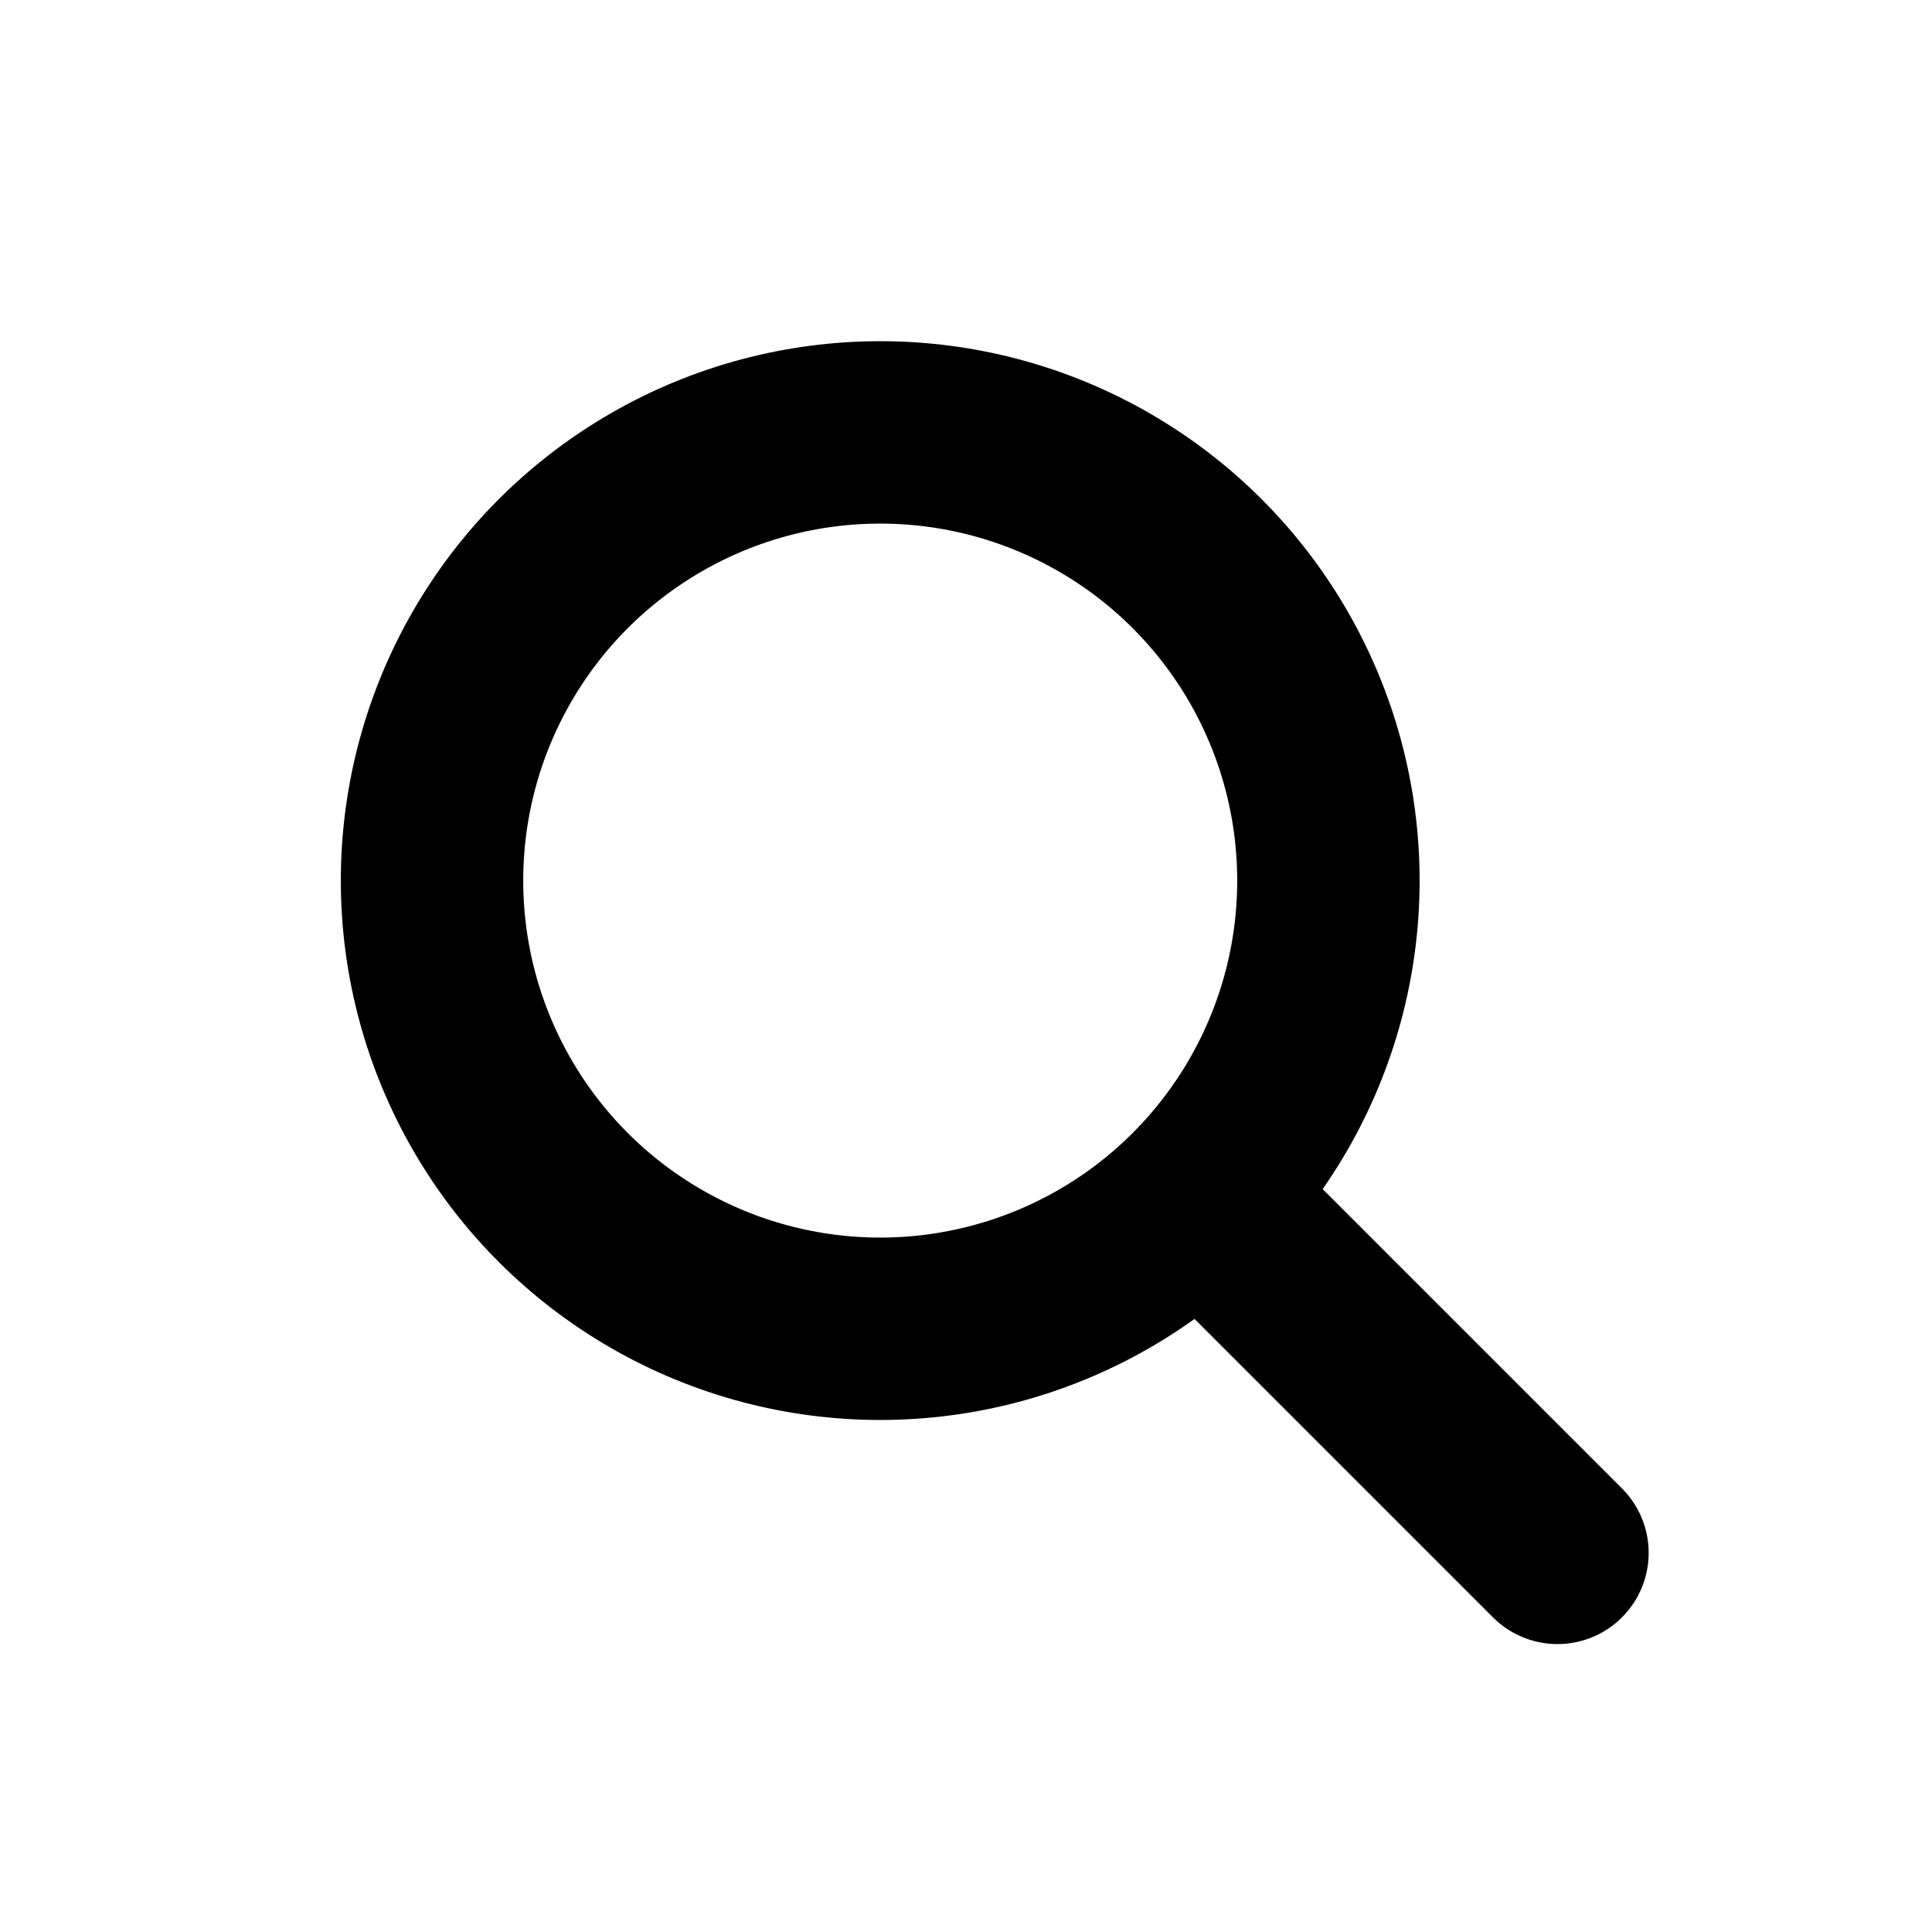
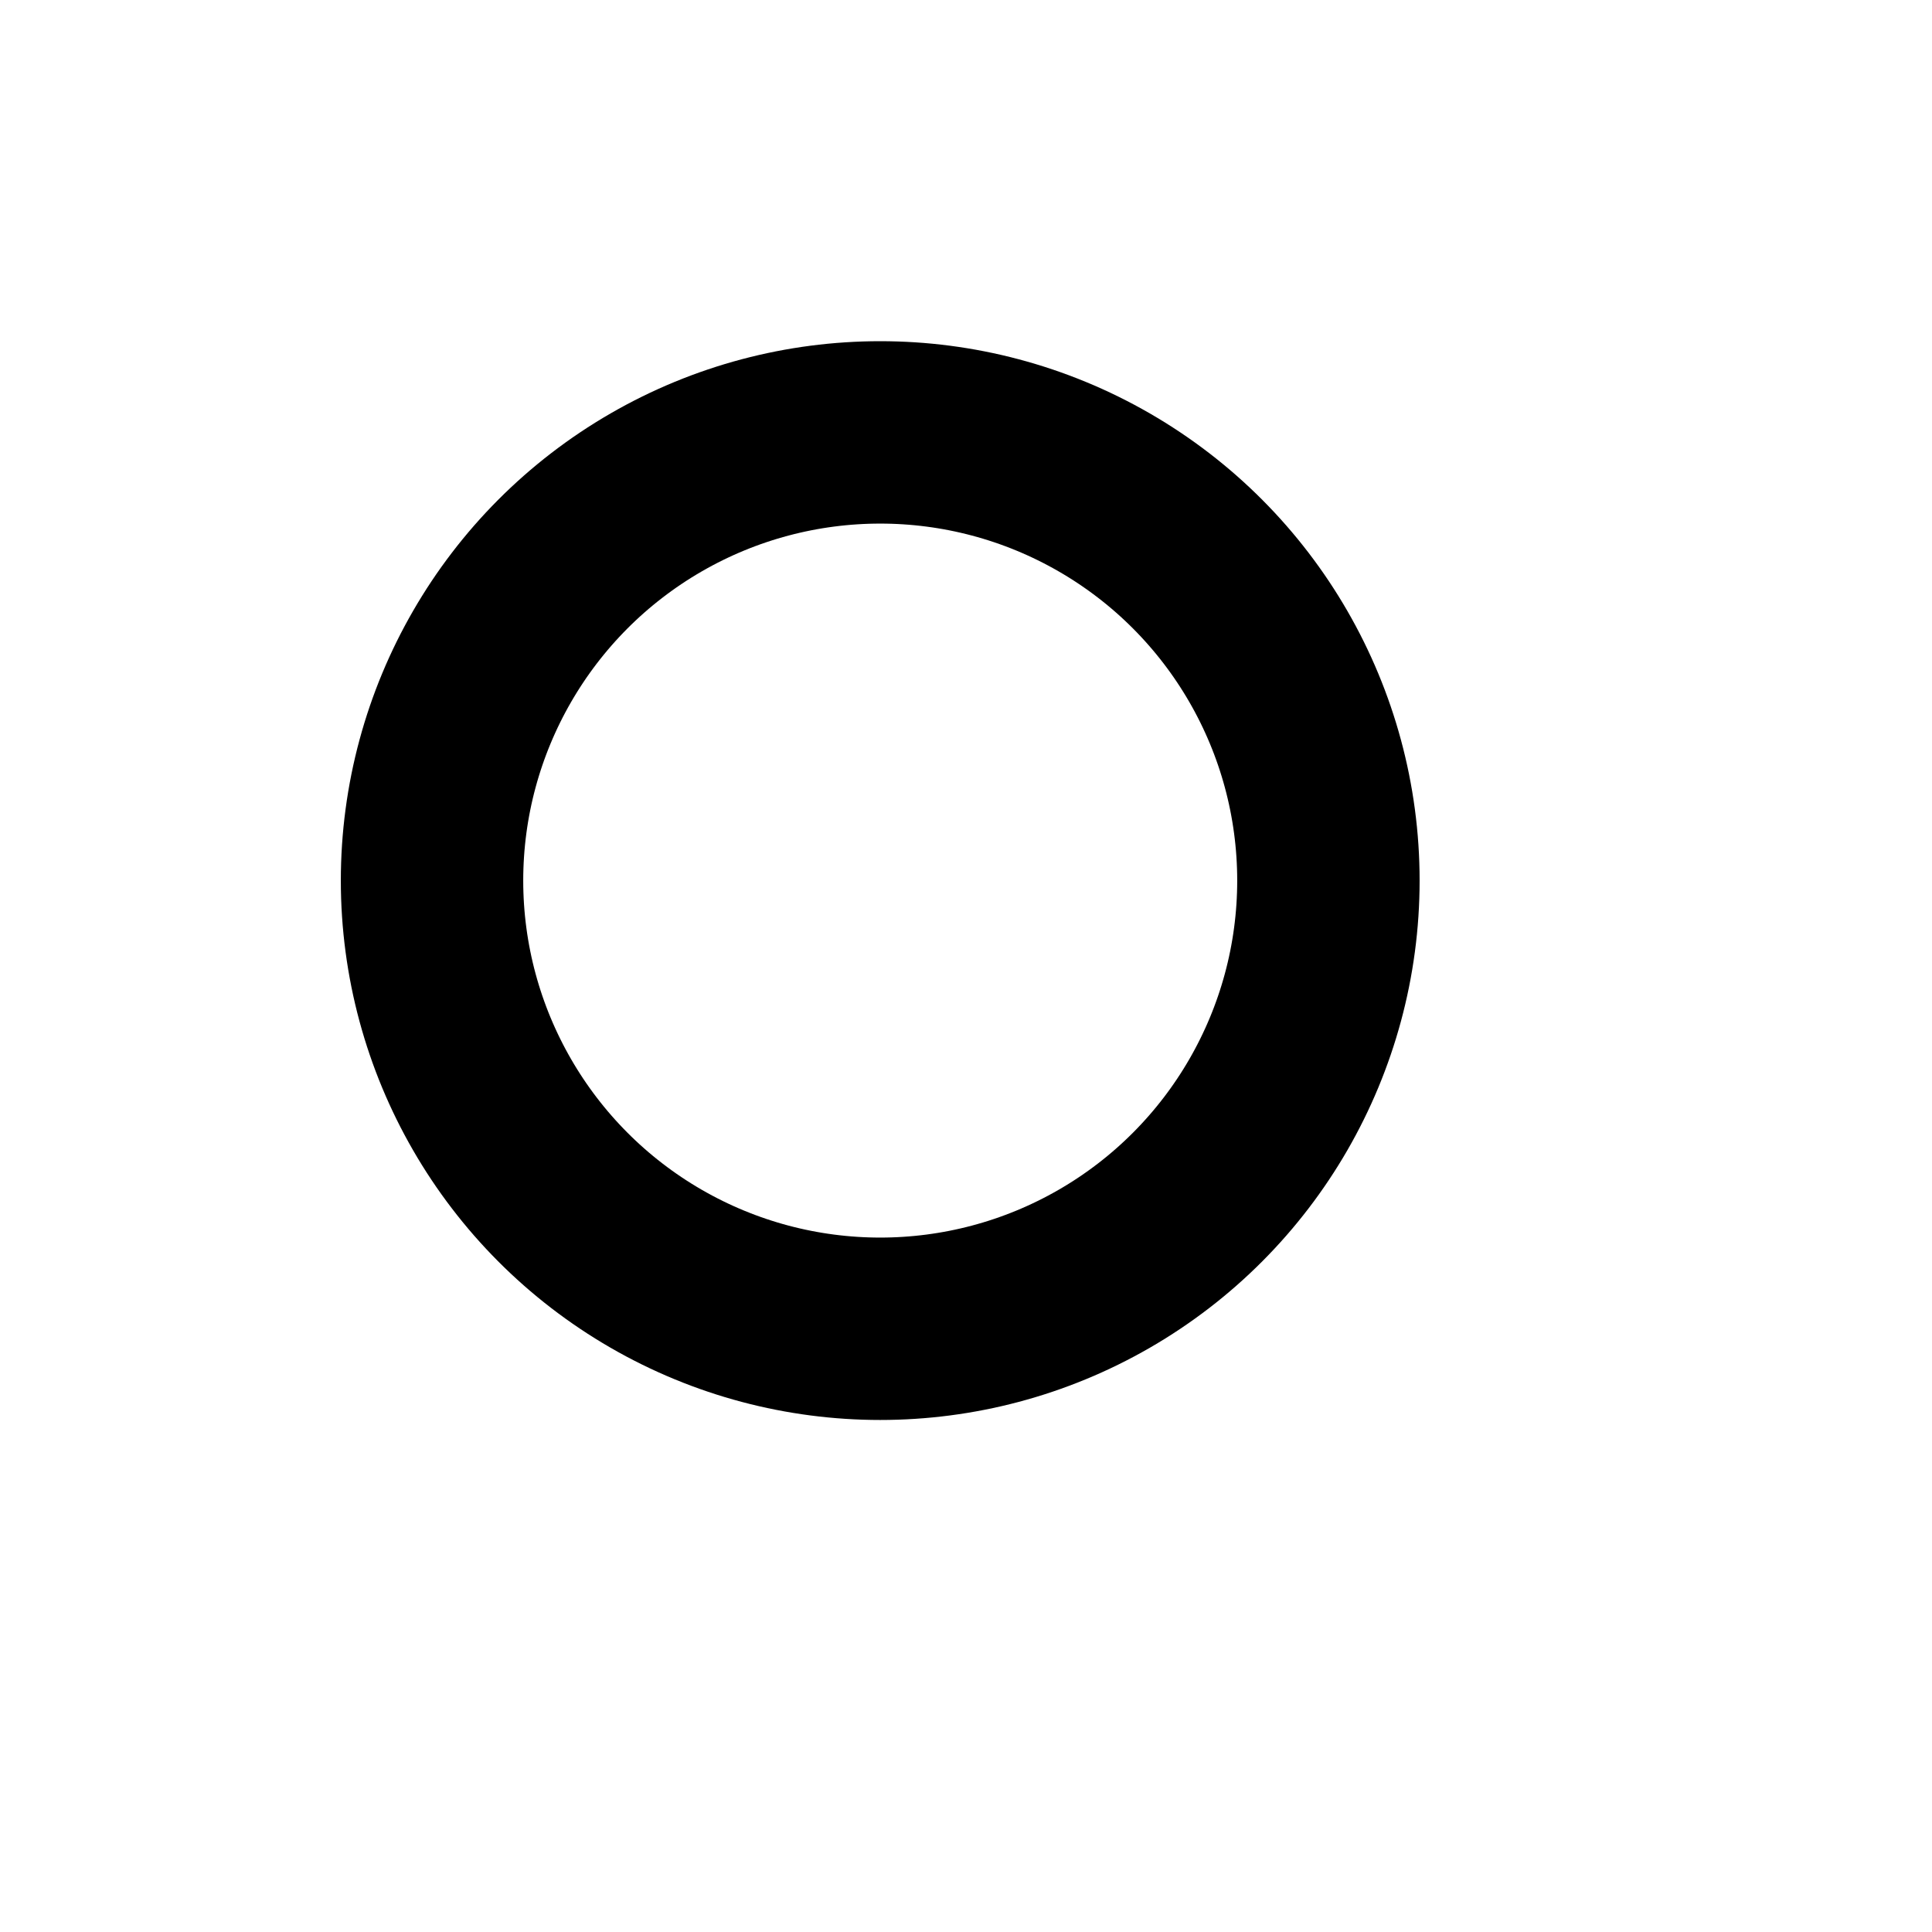
<svg xmlns="http://www.w3.org/2000/svg" width="10.518mm" height="10.518mm" viewBox="0 0 10.518 10.518" version="1.1" id="svg5">
  <defs id="defs2" />
  <g id="layer1" transform="translate(-80.646,-144.664)">
    <g id="g1066">
      <circle style="fill:none;stroke:#000000;stroke-width:0.993" id="path238" cx="85.438" cy="149.458" r="2.44" />
-       <path style="fill:none;stroke:#000000;stroke-width:0.993;stroke-linecap:round" d="m 87.189,151.182 1.936,1.936" id="path294" />
-       <rect style="fill:none;stroke:none;stroke-width:0.993;stroke-linecap:round" id="rect1007" width="10.518" height="10.518" x="80.646" y="144.664" ry="0" />
    </g>
  </g>
</svg>